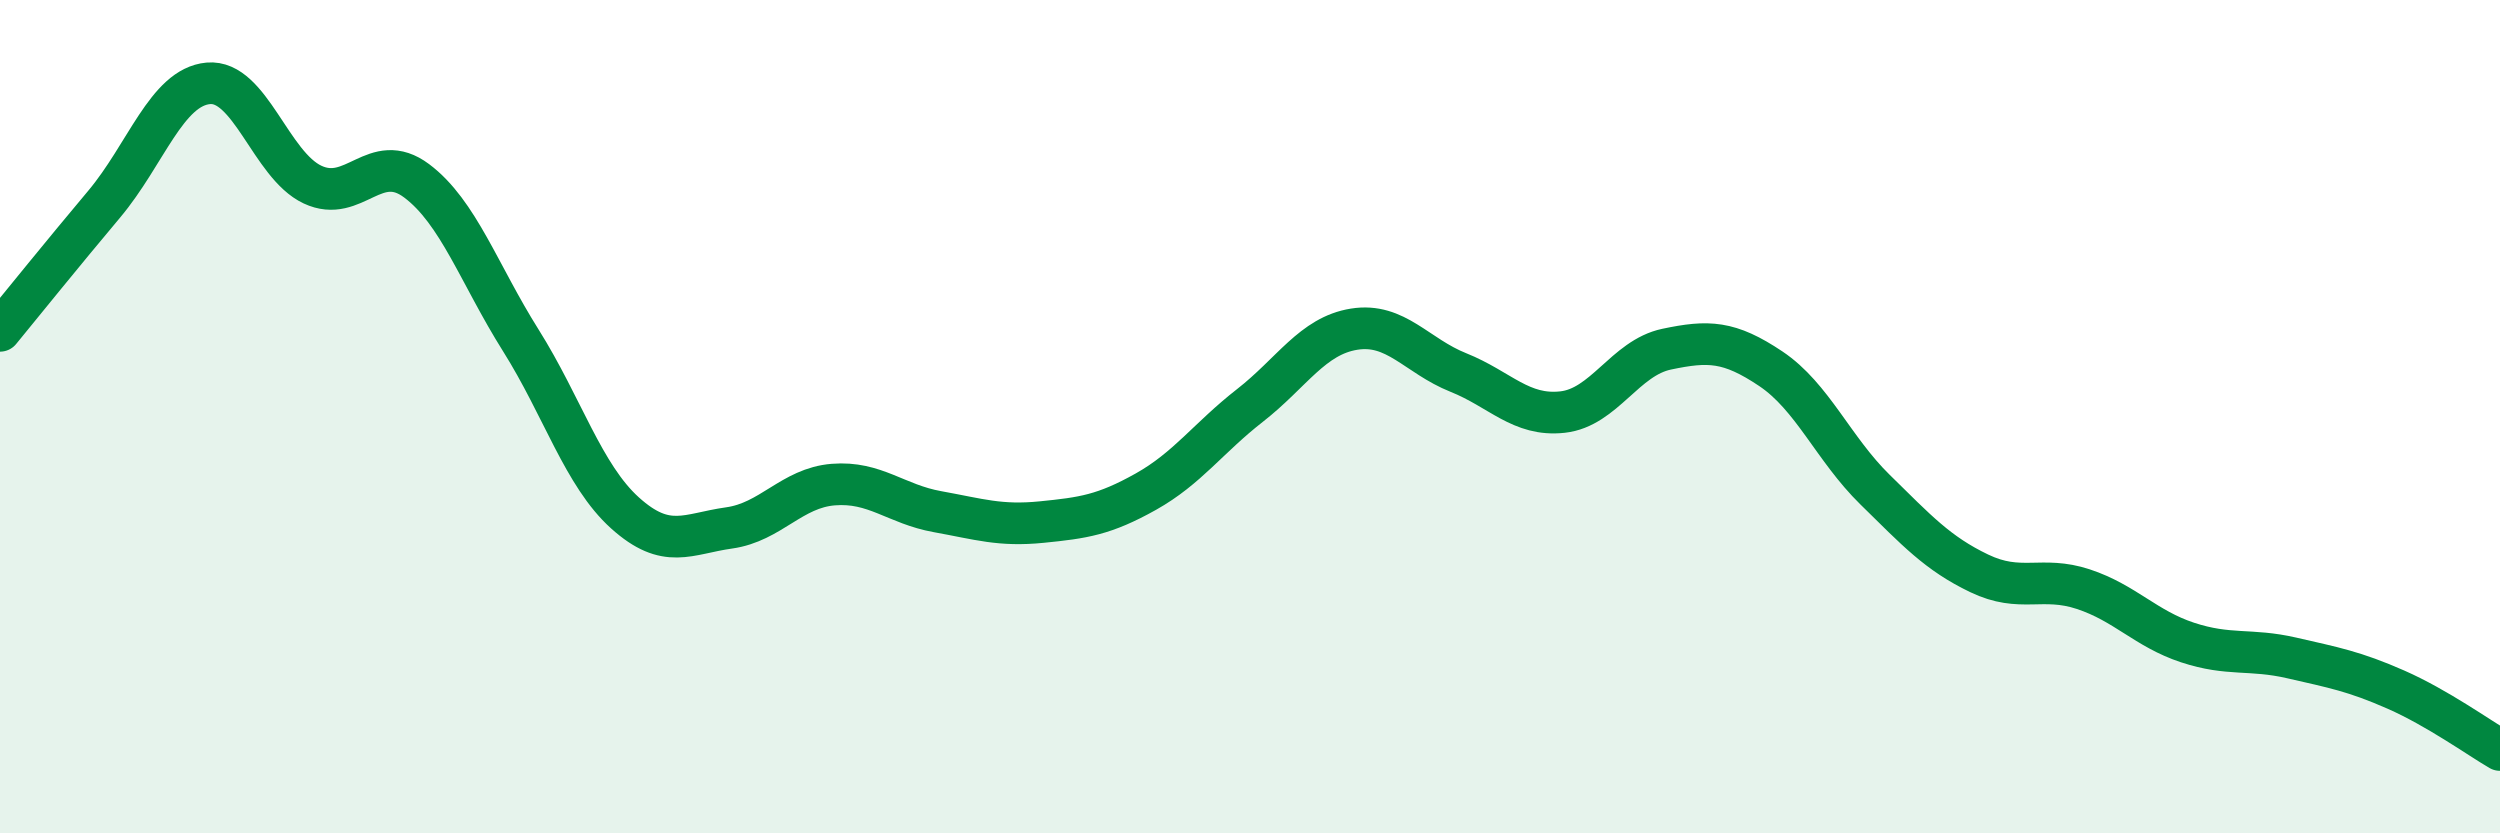
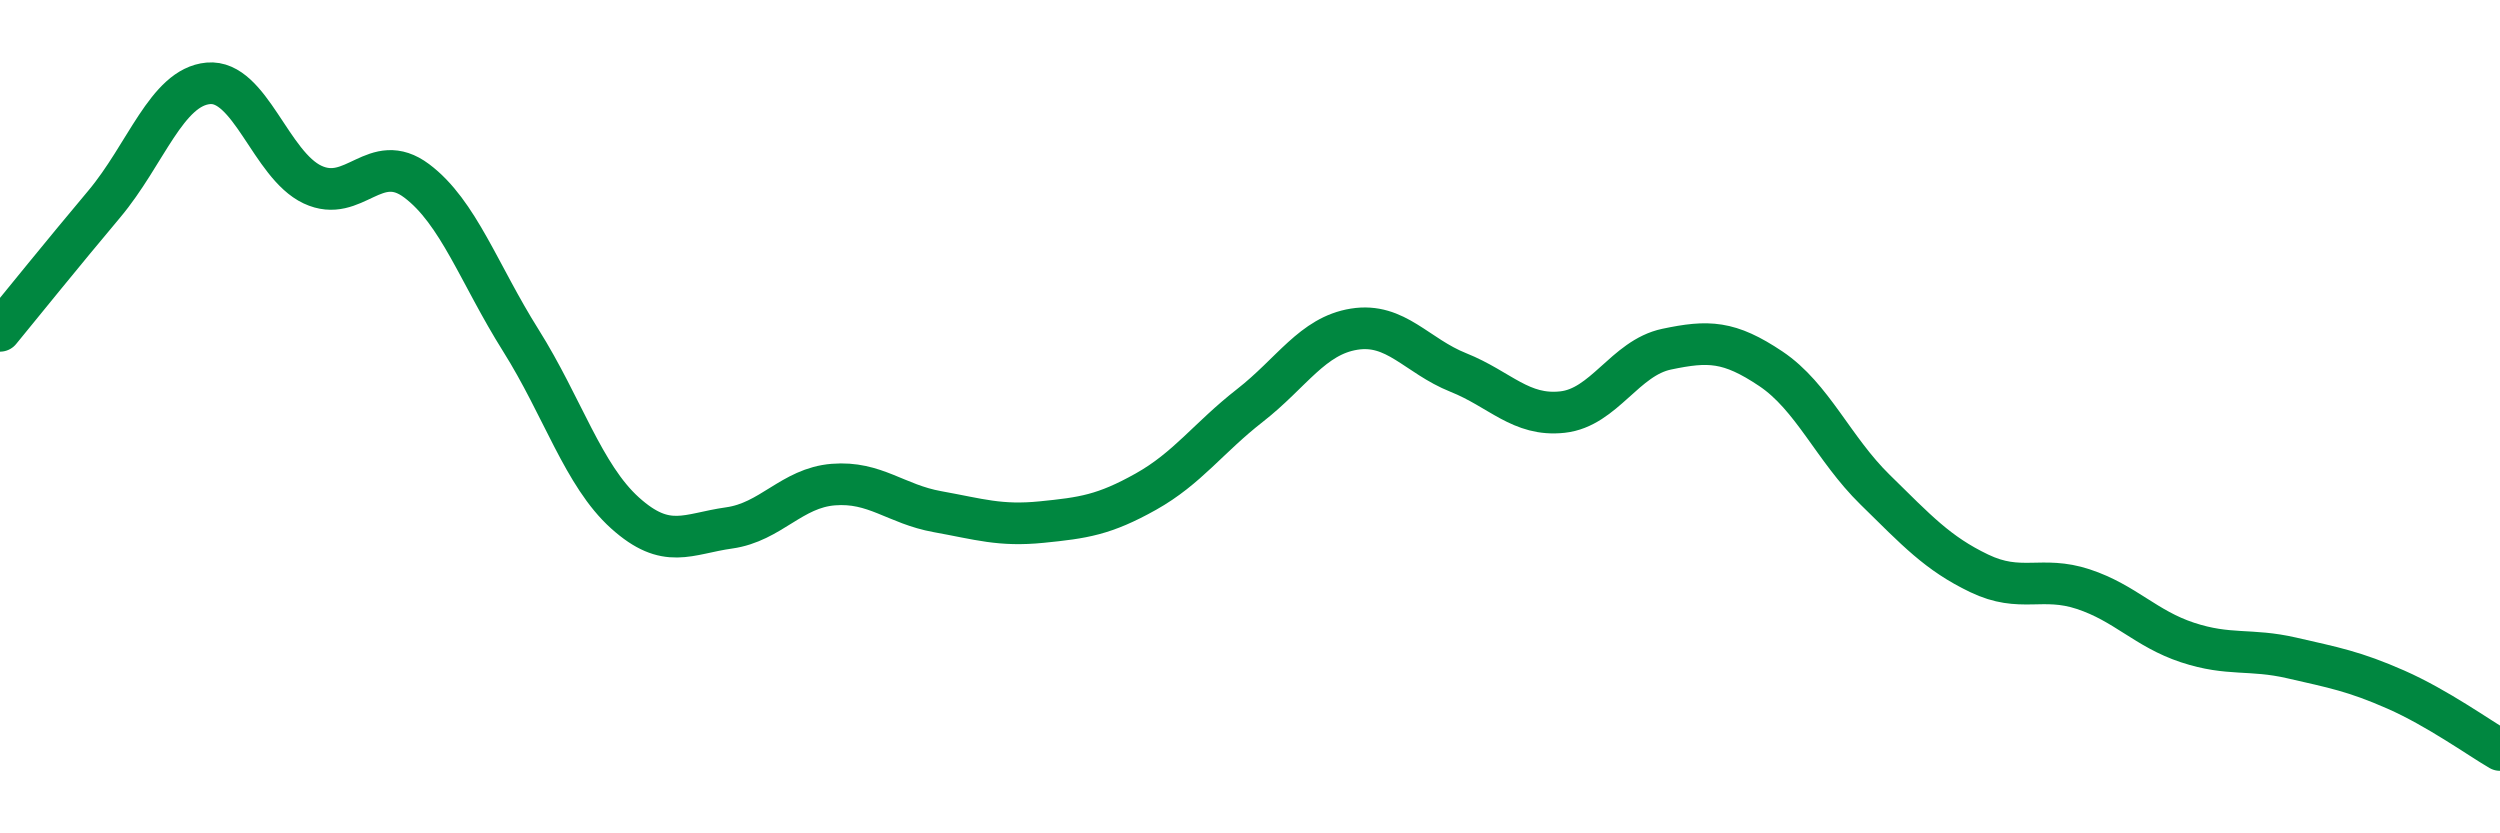
<svg xmlns="http://www.w3.org/2000/svg" width="60" height="20" viewBox="0 0 60 20">
-   <path d="M 0,7.94 C 0.5,7.33 1.5,6.09 2.5,4.9 C 3.5,3.71 4,2.09 5,2 C 6,1.91 6.5,3.96 7.5,4.43 C 8.5,4.9 9,3.59 10,4.34 C 11,5.09 11.5,6.58 12.5,8.17 C 13.5,9.76 14,11.41 15,12.31 C 16,13.21 16.5,12.81 17.5,12.67 C 18.5,12.53 19,11.71 20,11.63 C 21,11.55 21.5,12.1 22.5,12.28 C 23.5,12.46 24,12.63 25,12.53 C 26,12.43 26.5,12.36 27.5,11.8 C 28.5,11.24 29,10.51 30,9.73 C 31,8.95 31.5,8.06 32.5,7.9 C 33.5,7.74 34,8.54 35,8.94 C 36,9.34 36.5,10 37.5,9.89 C 38.5,9.78 39,8.59 40,8.38 C 41,8.17 41.5,8.18 42.5,8.85 C 43.5,9.52 44,10.77 45,11.75 C 46,12.73 46.5,13.28 47.5,13.76 C 48.5,14.24 49,13.81 50,14.14 C 51,14.47 51.5,15.09 52.5,15.42 C 53.5,15.75 54,15.56 55,15.79 C 56,16.02 56.5,16.11 57.5,16.55 C 58.5,16.99 59.5,17.71 60,18L60 20L0 20Z" fill="#008740" opacity="0.1" stroke-linecap="round" stroke-linejoin="round" />
  <path d="M 0,7.94 C 0.5,7.33 1.5,6.09 2.5,4.9 C 3.5,3.71 4,2.09 5,2 C 6,1.91 6.5,3.96 7.5,4.43 C 8.5,4.9 9,3.59 10,4.34 C 11,5.09 11.5,6.58 12.5,8.17 C 13.5,9.76 14,11.41 15,12.31 C 16,13.21 16.5,12.81 17.5,12.67 C 18.5,12.53 19,11.71 20,11.63 C 21,11.55 21.5,12.1 22.5,12.28 C 23.5,12.46 24,12.63 25,12.53 C 26,12.43 26.5,12.36 27.5,11.8 C 28.5,11.24 29,10.51 30,9.73 C 31,8.95 31.5,8.06 32.5,7.9 C 33.5,7.74 34,8.54 35,8.94 C 36,9.34 36.5,10 37.5,9.89 C 38.5,9.78 39,8.59 40,8.38 C 41,8.17 41.5,8.18 42.5,8.85 C 43.5,9.52 44,10.77 45,11.75 C 46,12.73 46.5,13.28 47.5,13.76 C 48.5,14.24 49,13.81 50,14.14 C 51,14.47 51.5,15.09 52.5,15.42 C 53.5,15.75 54,15.56 55,15.79 C 56,16.02 56.5,16.11 57.5,16.55 C 58.5,16.99 59.5,17.71 60,18" stroke="#008740" stroke-width="1" fill="none" stroke-linecap="round" stroke-linejoin="round" />
</svg>